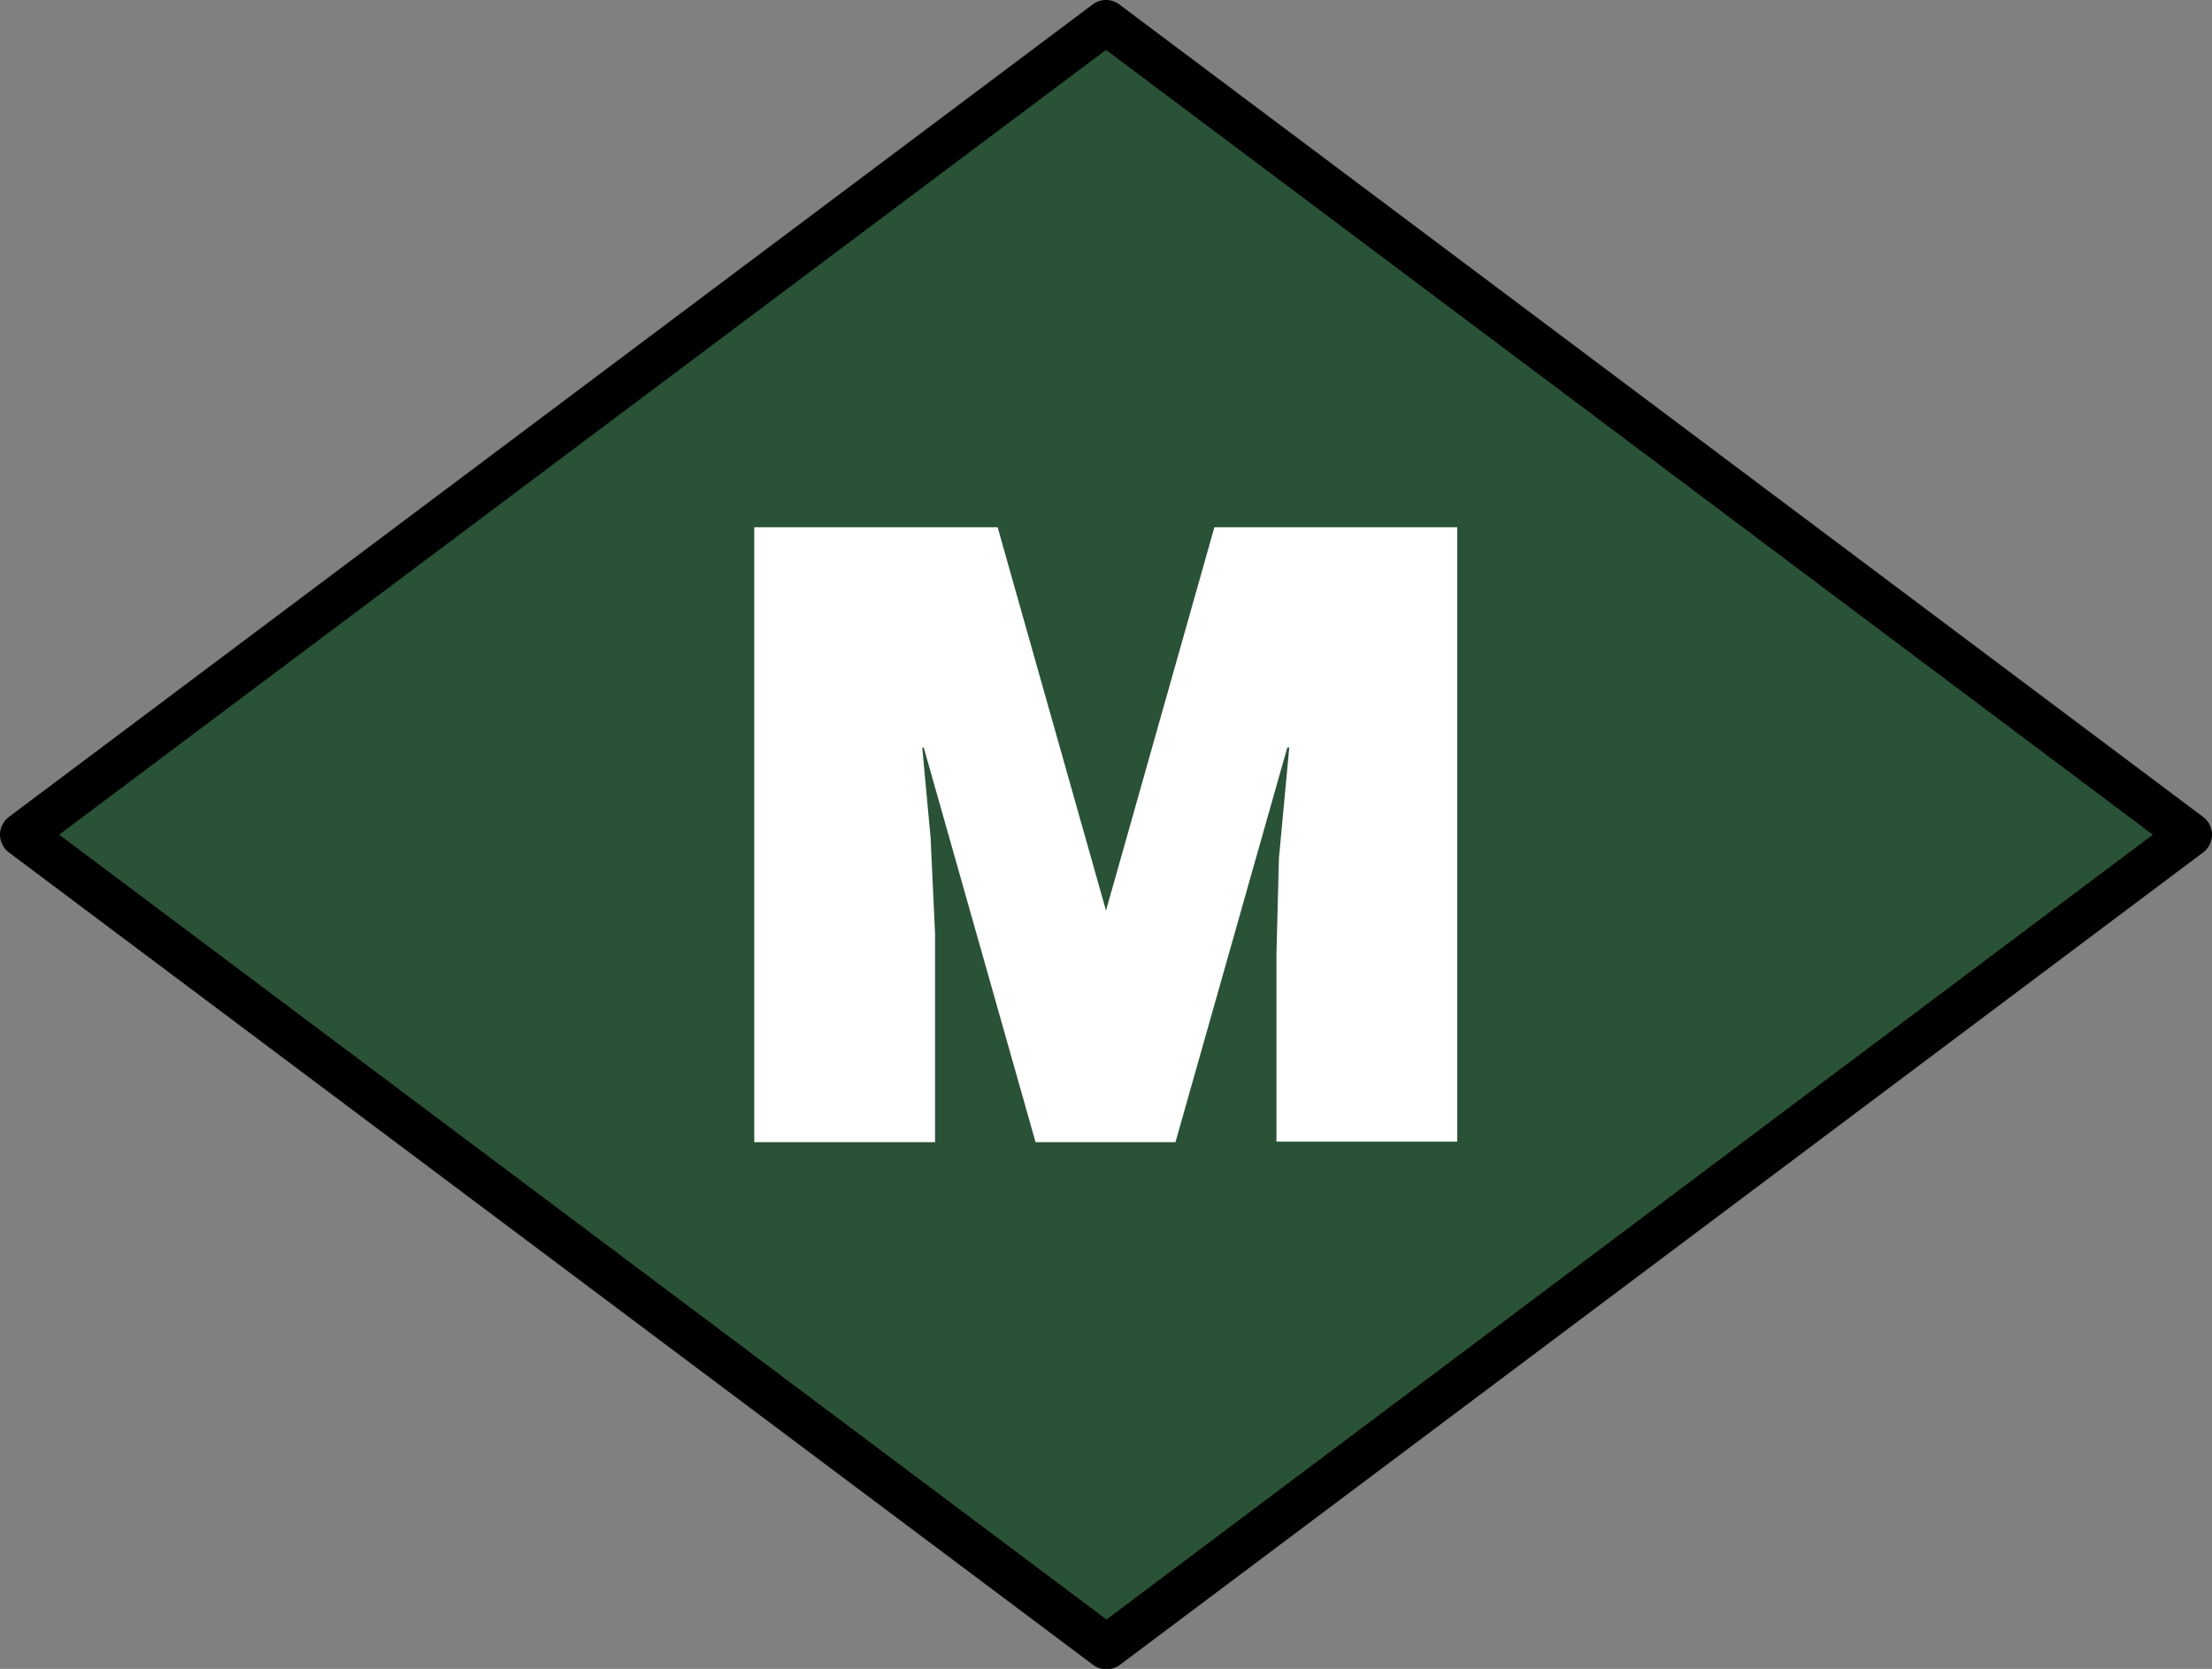
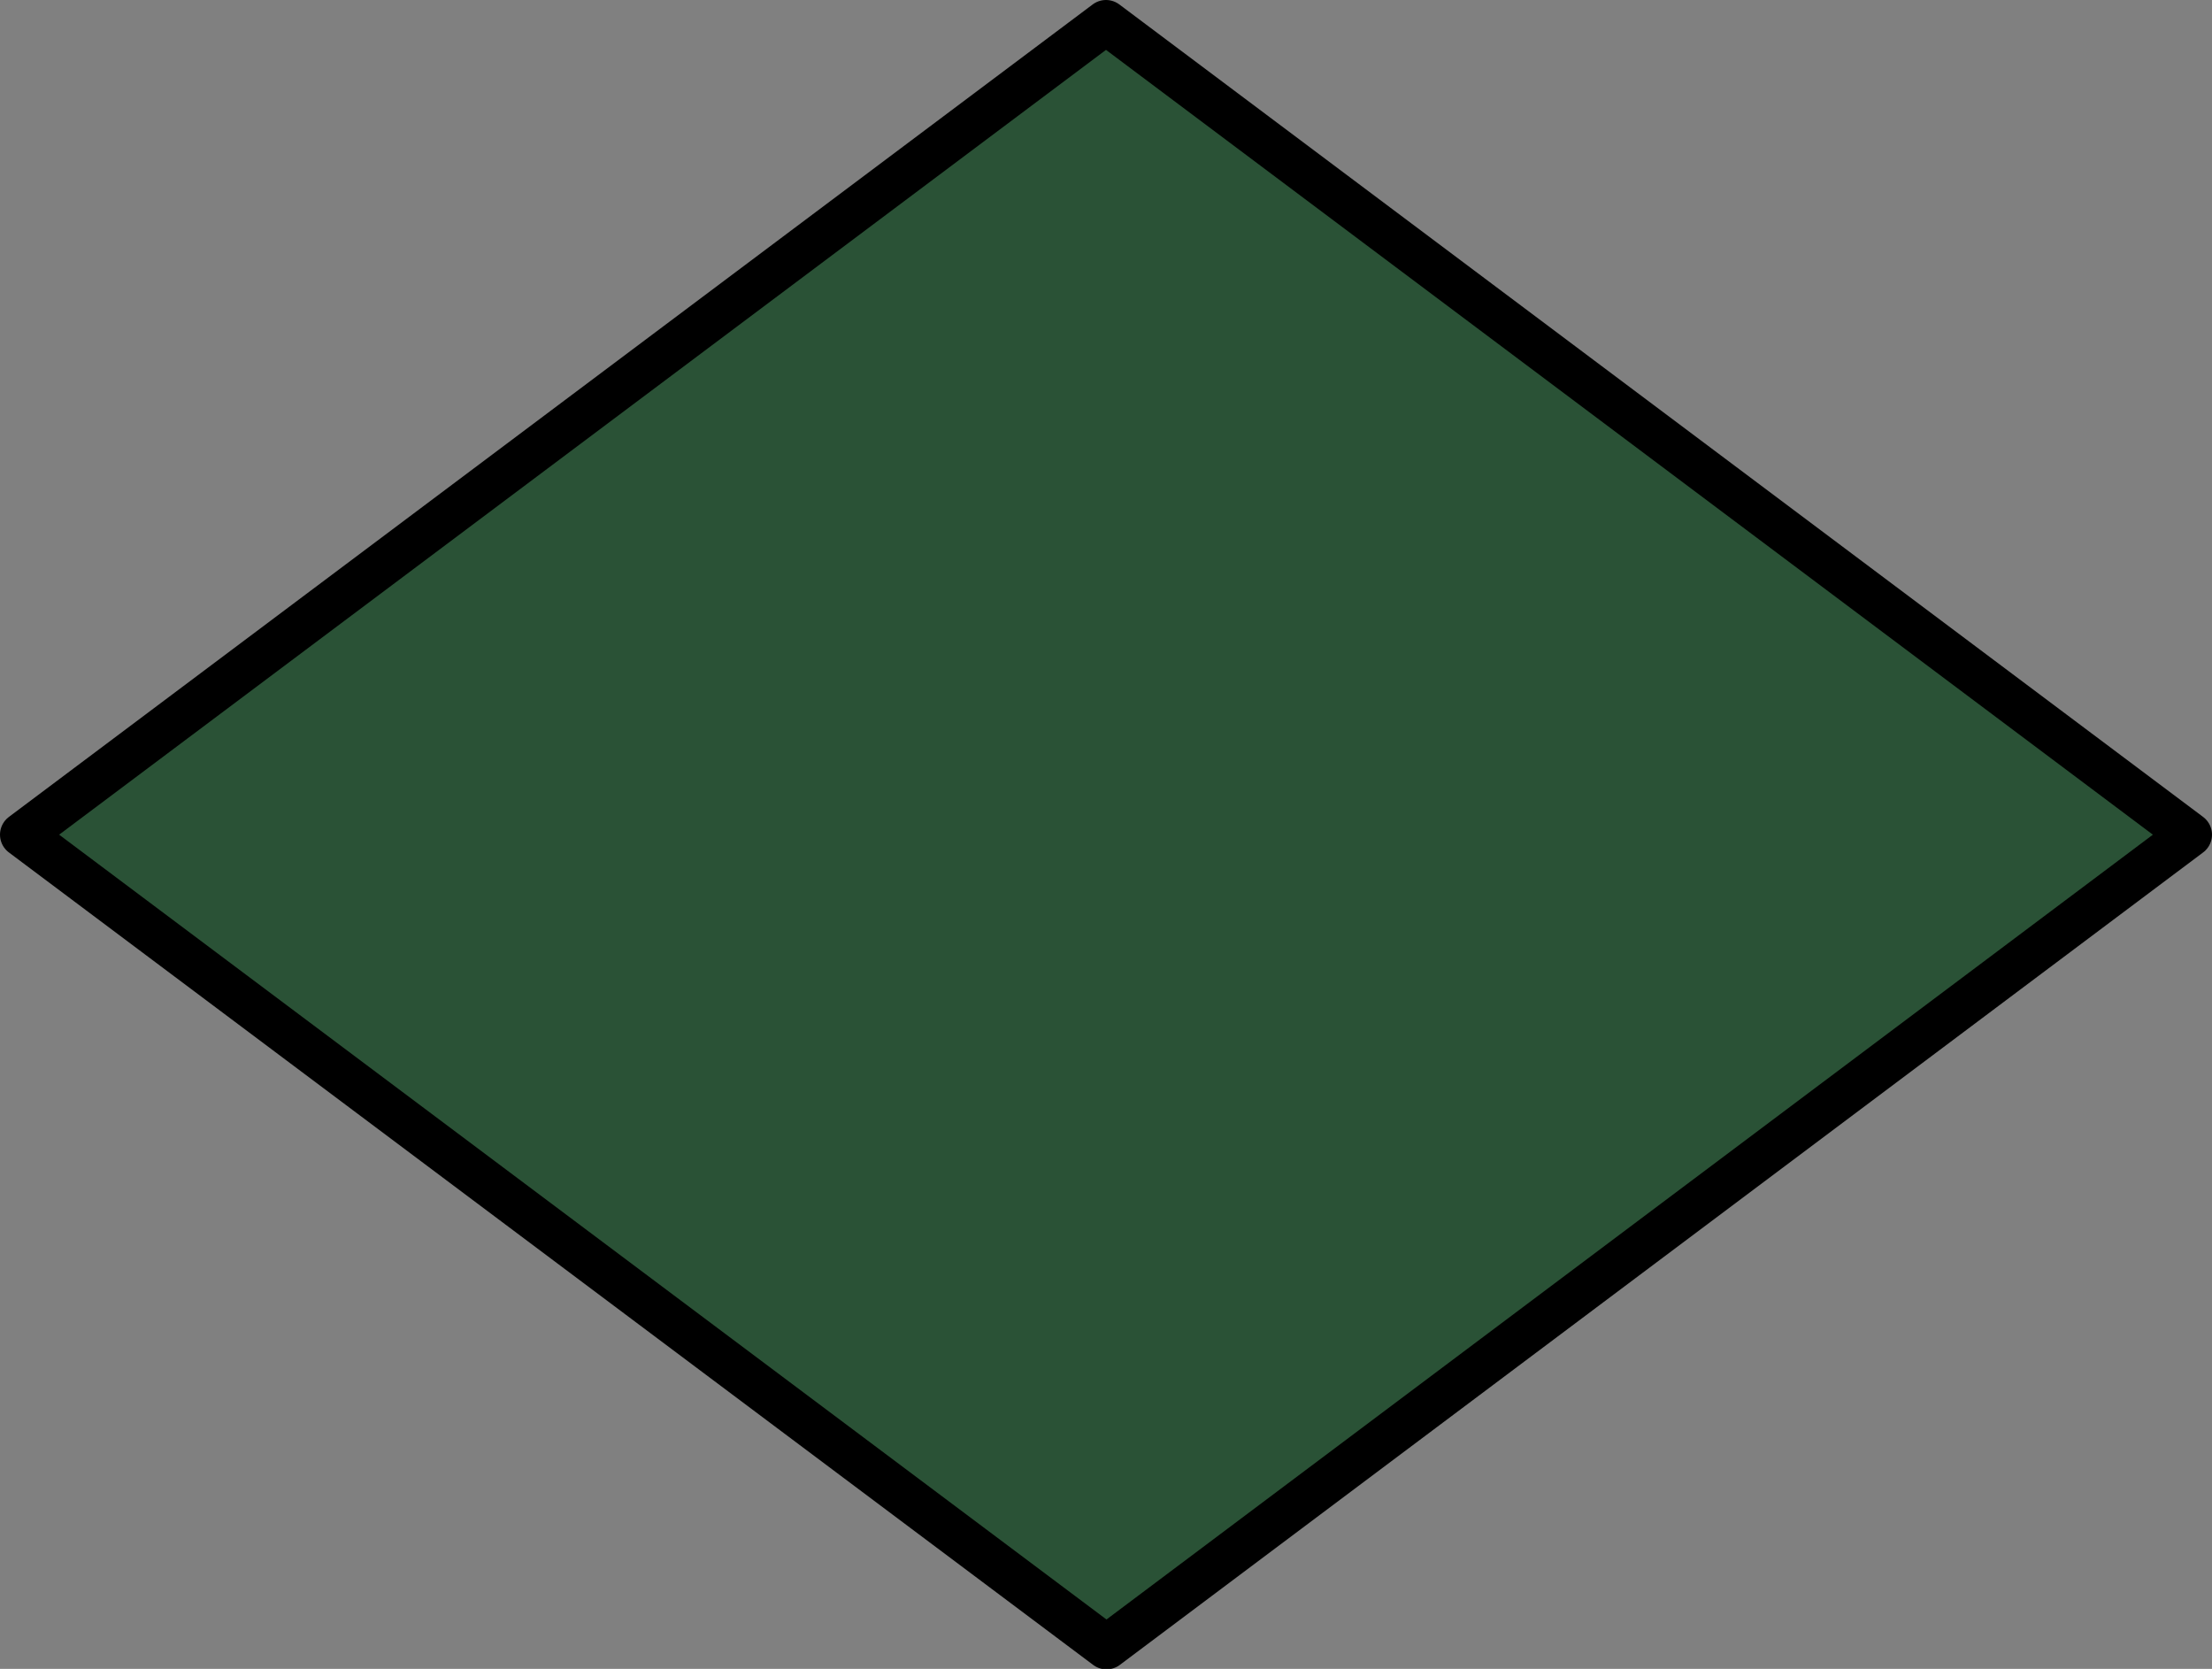
<svg xmlns="http://www.w3.org/2000/svg" version="1.1" id="metro" x="0px" y="0px" viewBox="0 0 449 338.7" style="enable-background:new 0 0 449 338.7;" xml:space="preserve">
  <rect x="0" y="0" width="449" height="338.7" fill="#808080" stroke="none" />
  <style type="text/css">
	.st0{stroke:#000000;stroke-width:9;stroke-linecap:round;stroke-linejoin:round;stroke-miterlimit:10;}
	.st1{fill:#FFFFFF;}
	.primari{fill:#2A5236;}
</style>
-   <path id="rombe" class="st0 primari" d="M444.5,169.4L224.5,4.5L4.5,169.4l220.1,164.9L444.5,169.4z" />
-   <path id="m" class="st1" d="M153.1,231.7V107h49.4l22,77.8l22-77.8h49.3v124.7h-36.7v-38.1l0.5-19.4l2.1-22.5h-0.4l-22.7,80.1h-28.4  l-22.7-80.1h-0.3l1.7,18.4l0.9,19.4v42.3H153.1" />
+   <path id="rombe" class="st0 primari" d="M444.5,169.4L224.5,4.5L4.5,169.4l220.1,164.9z" />
</svg>